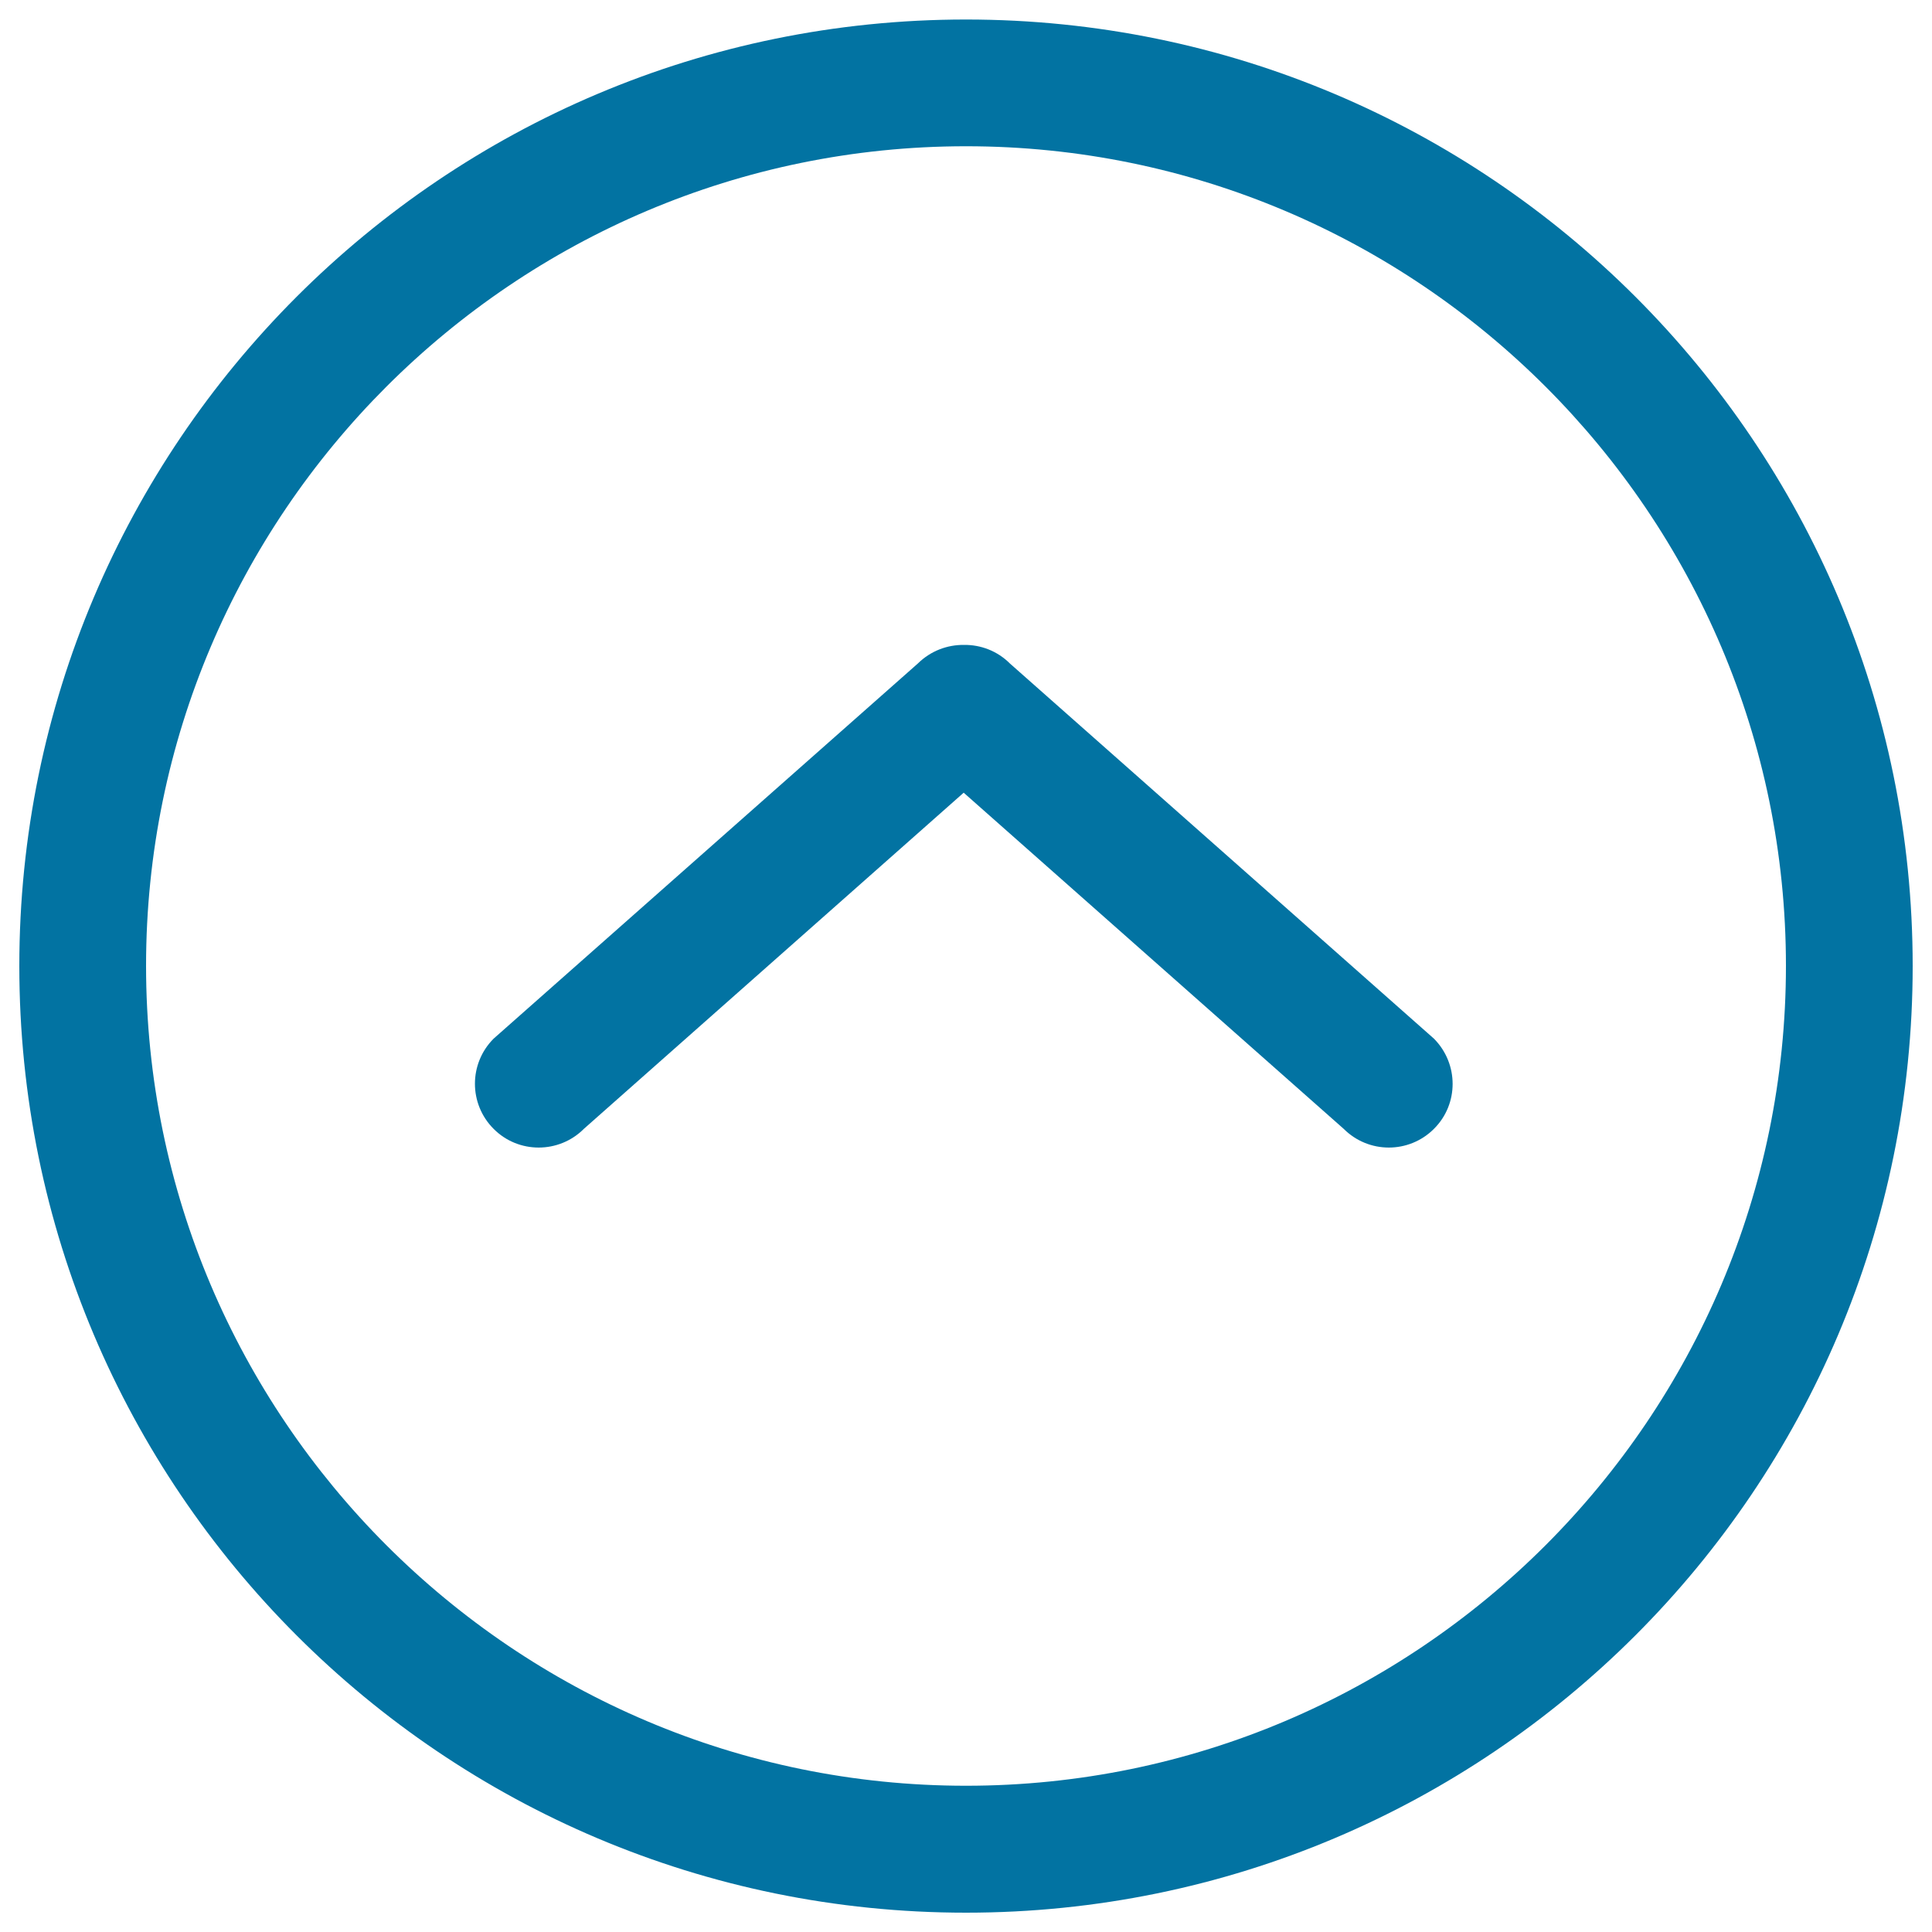
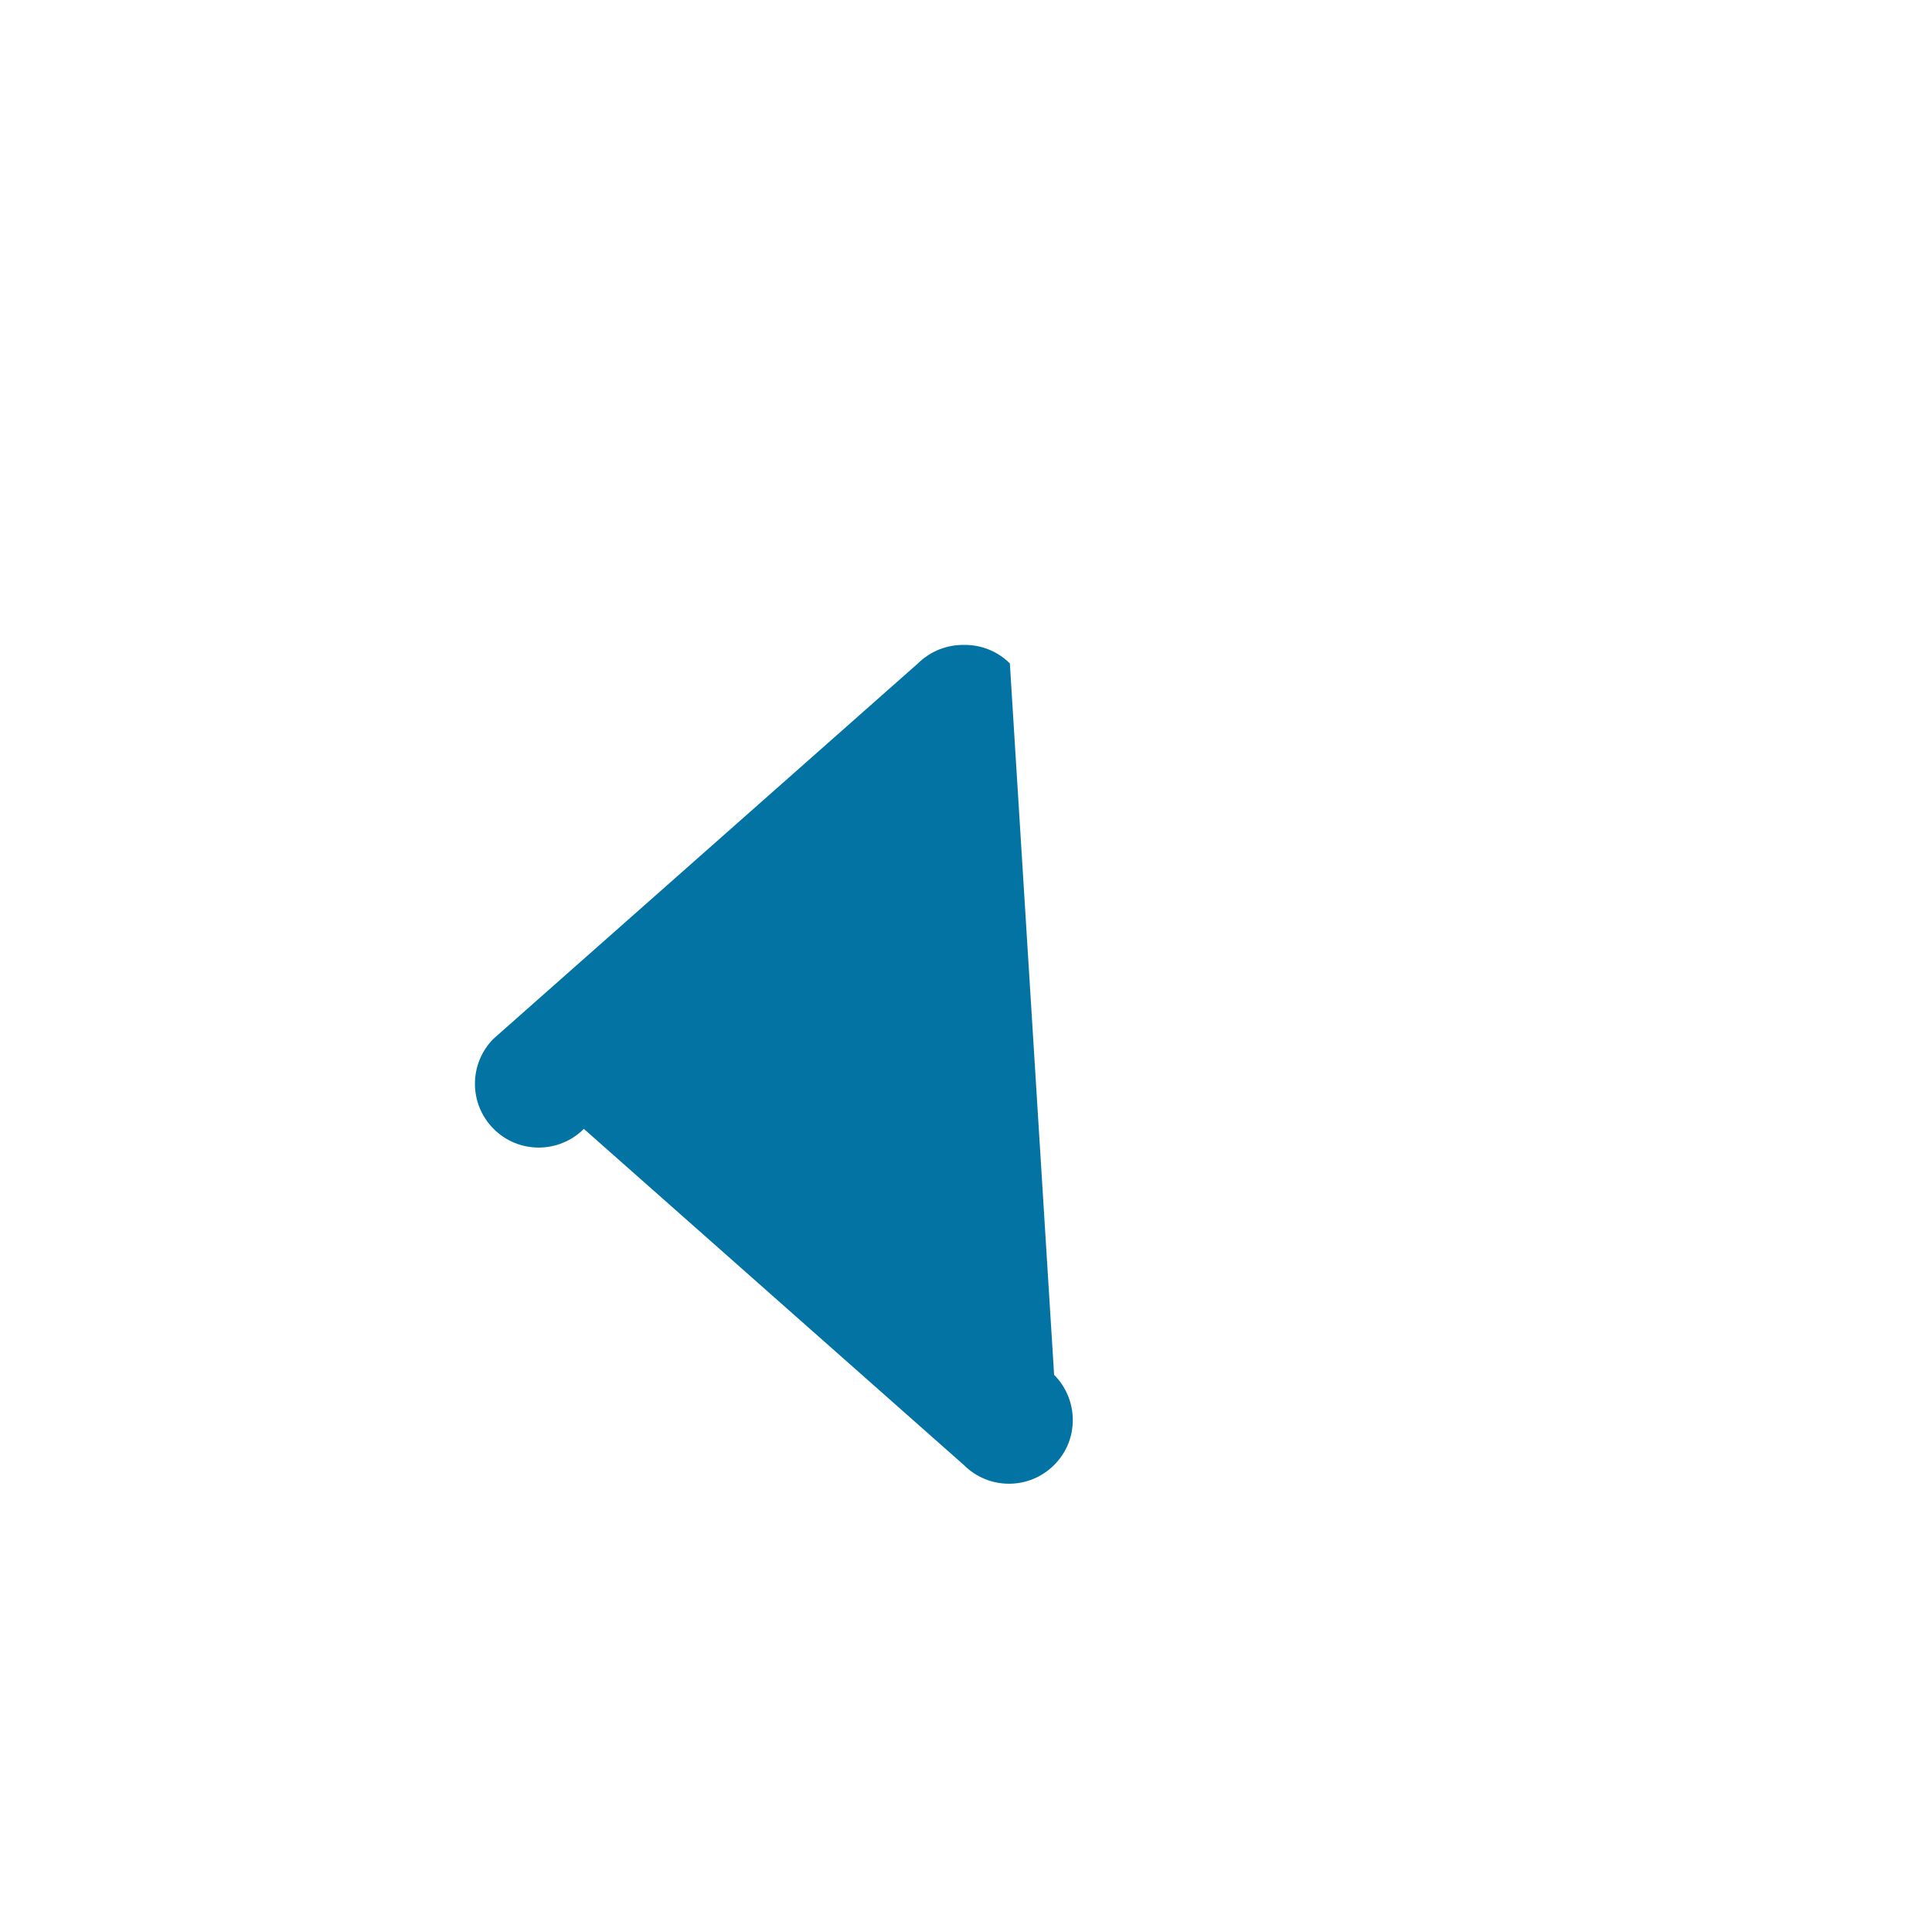
<svg xmlns="http://www.w3.org/2000/svg" viewBox="0 0 1000 1000" style="fill:#0273a2">
  <title>Up SVG icon</title>
-   <path d="M500,10.1c-270.6,0-490,219.4-490,489.9c0,270.6,219.4,490,490,490s490-219.4,490-490C990,229.4,770.6,10.1,500,10.1z M500,924.3c-234,0-424.4-190.4-424.4-424.4C75.6,266,266,75.7,500,75.7C734,75.7,924.4,266,924.4,499.9C924.4,733.9,734,924.3,500,924.3z" />
-   <path d="M522.7,343.4c-6.5-6.5-15.1-9.7-23.7-9.6c-8.7-0.1-17.3,3.1-23.9,9.6L255.5,537.6c-12.9,12.9-12.9,33.8,0,46.7c12.8,12.9,33.8,12.9,46.7,0l196.6-174l196.7,174c12.9,12.9,33.8,12.9,46.7,0c12.9-12.8,12.9-33.7,0-46.7L522.7,343.4z" />
+   <path d="M522.7,343.4c-6.5-6.5-15.1-9.7-23.7-9.6c-8.7-0.1-17.3,3.1-23.9,9.6L255.5,537.6c-12.9,12.9-12.9,33.8,0,46.7c12.8,12.9,33.8,12.9,46.7,0l196.7,174c12.9,12.9,33.8,12.9,46.7,0c12.9-12.8,12.9-33.7,0-46.7L522.7,343.4z" />
</svg>